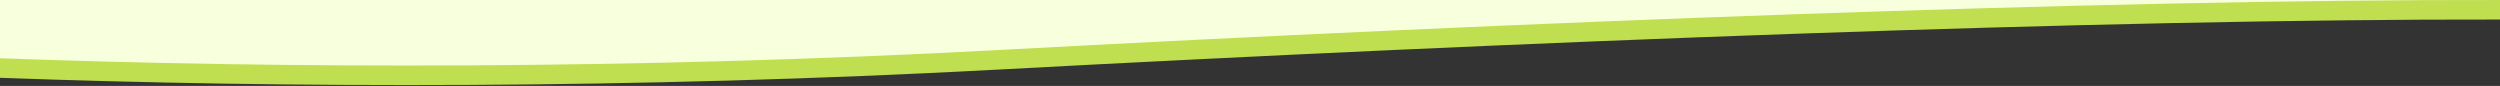
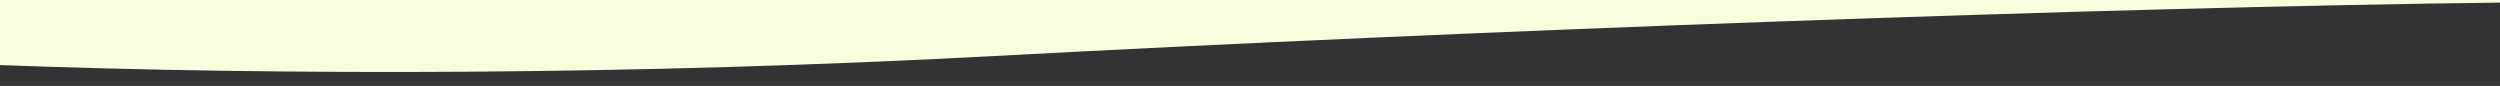
<svg xmlns="http://www.w3.org/2000/svg" width="1920" height="66" viewBox="0 0 1920 66" fill="none">
  <rect x="0" y="0" width="1920" height="66" fill="#333333" stroke="none" />
  <g id="custom-divider">
    <path id="divider-bg" d="M0 50C218.151 57.999 487.581 57.833 764.017 43C1124.69 23.647 1620.38 5.426 1920 2V0.014L0 0.014V50Z" fill="#F8FFDC" />
-     <path id="divider-color" d="M1920 15.01C1613.59 14.432 1167.23 31.941 764.821 53.533C488.187 68.377 218.528 67.747 0 59.75V44.74C218.151 52.738 487.581 53.388 764.017 38.555C1166.03 16.983 1612.79 -0.567 1920 0.014V15.01Z" fill="#BFDE50" />
  </g>
</svg>